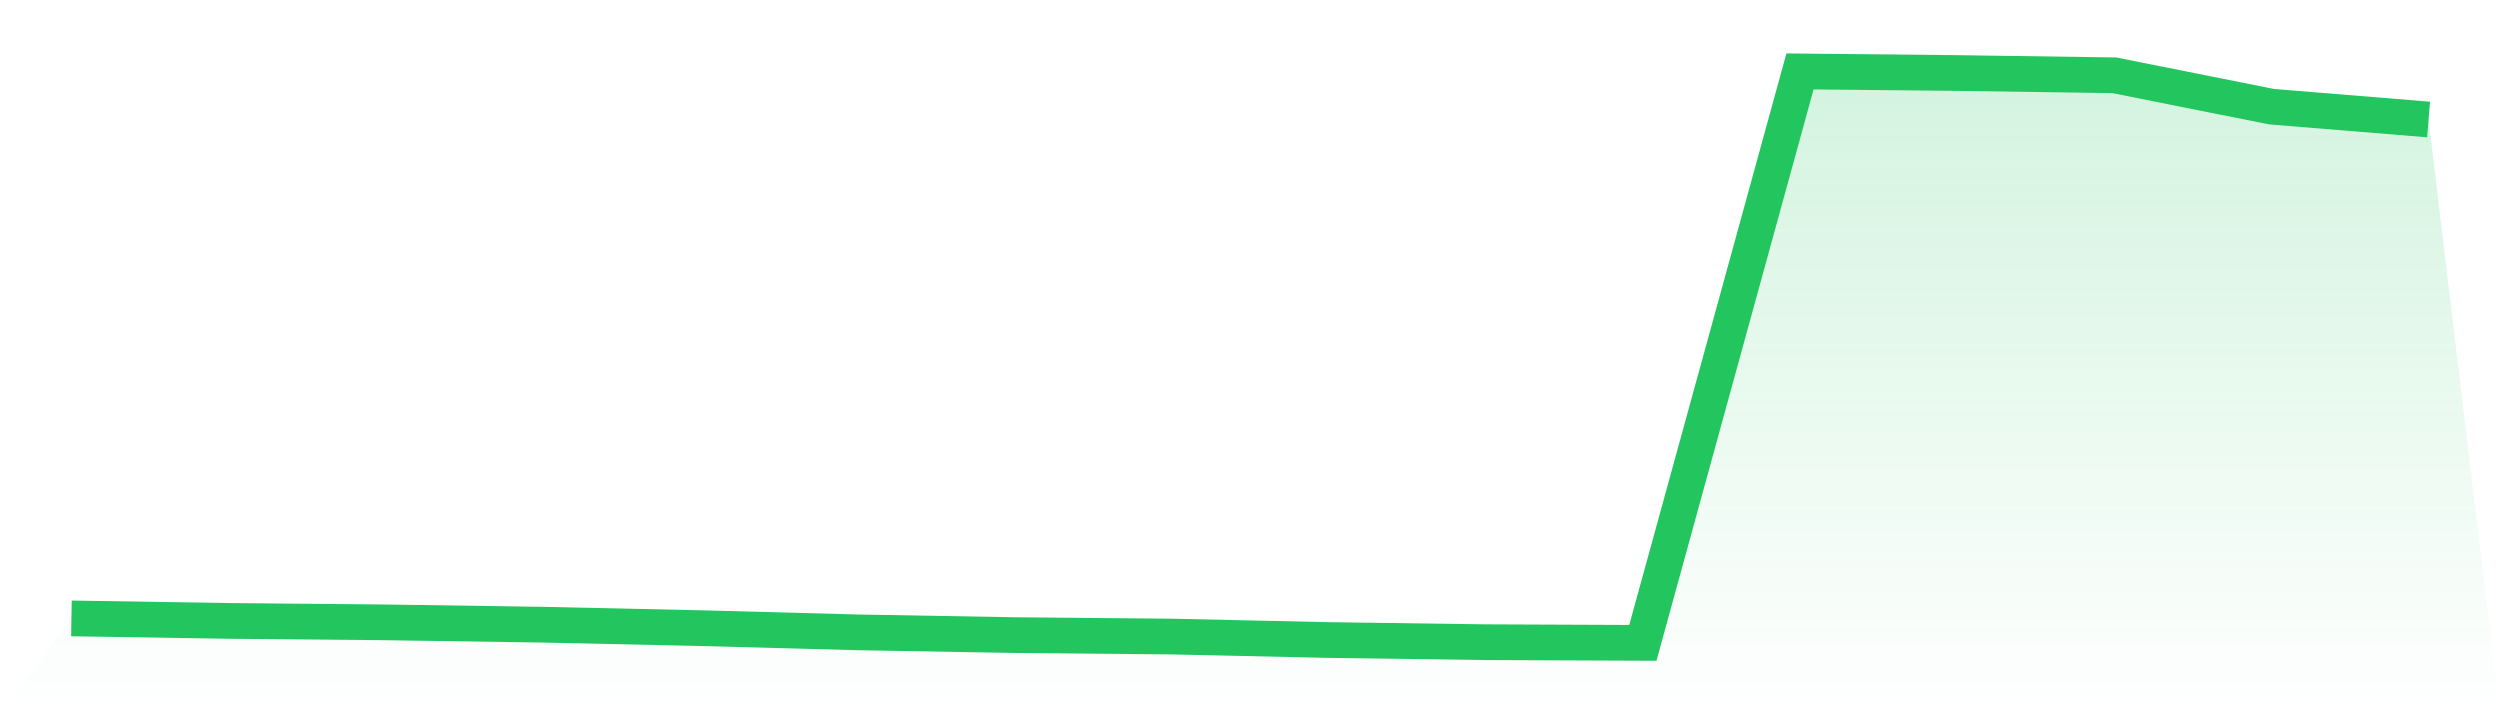
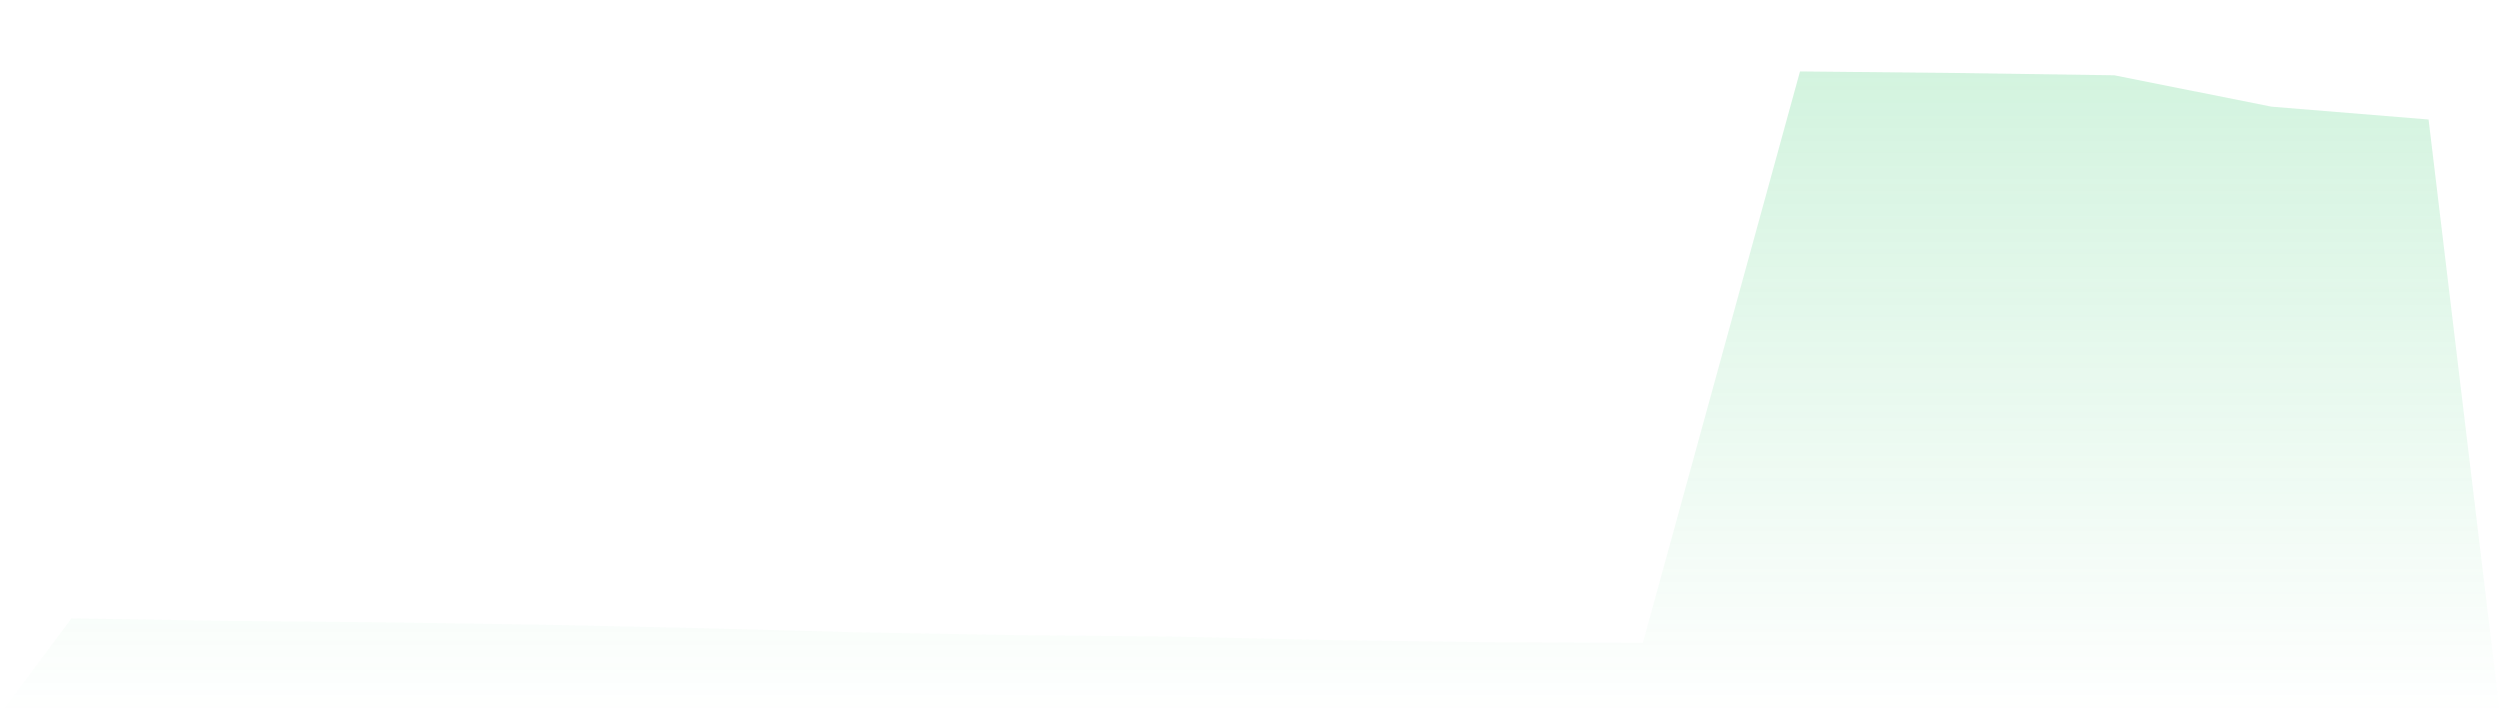
<svg xmlns="http://www.w3.org/2000/svg" viewBox="0 0 140 40">
  <defs>
    <linearGradient id="gradient" x1="0" x2="0" y1="0" y2="1">
      <stop offset="0%" stop-color="#22c55e" stop-opacity="0.2" />
      <stop offset="100%" stop-color="#22c55e" stop-opacity="0" />
    </linearGradient>
  </defs>
  <path d="M4,34.631 L4,34.631 L12.8,34.771 L21.6,34.852 L30.4,34.983 L39.2,35.175 L48,35.411 L56.8,35.566 L65.6,35.647 L74.4,35.842 L83.2,35.963 L92,36 L100.8,4 L109.6,4.089 L118.4,4.216 L127.2,5.973 L136,6.692 L140,40 L0,40 z" fill="url(#gradient)" />
-   <path d="M4,34.631 L4,34.631 L12.8,34.771 L21.6,34.852 L30.4,34.983 L39.2,35.175 L48,35.411 L56.8,35.566 L65.6,35.647 L74.4,35.842 L83.2,35.963 L92,36 L100.8,4 L109.6,4.089 L118.4,4.216 L127.2,5.973 L136,6.692" fill="none" stroke="#22c55e" stroke-width="2" />
</svg>